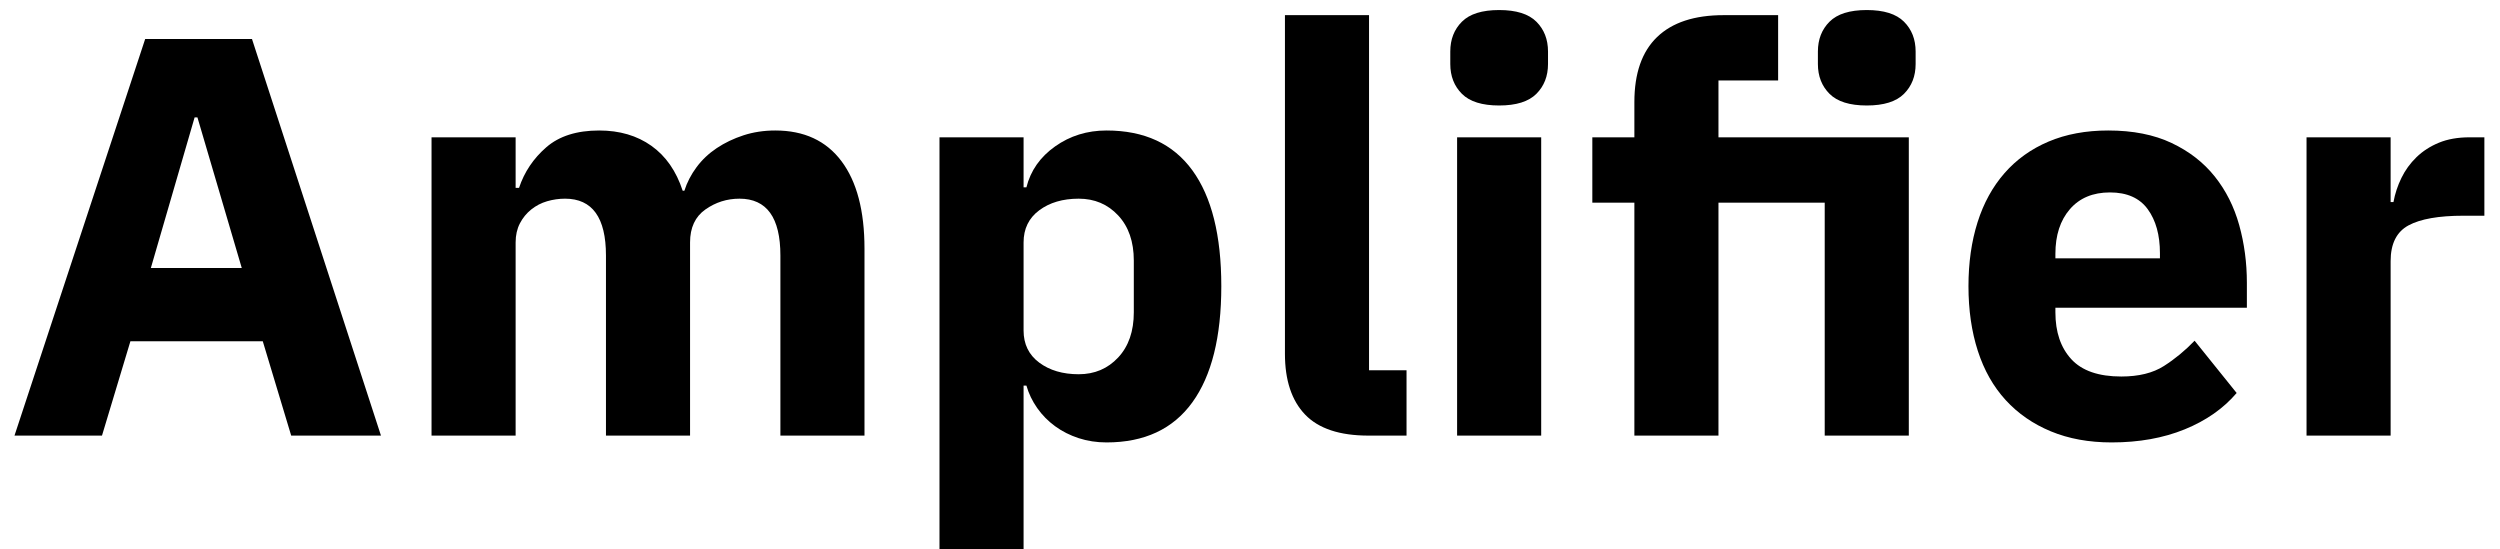
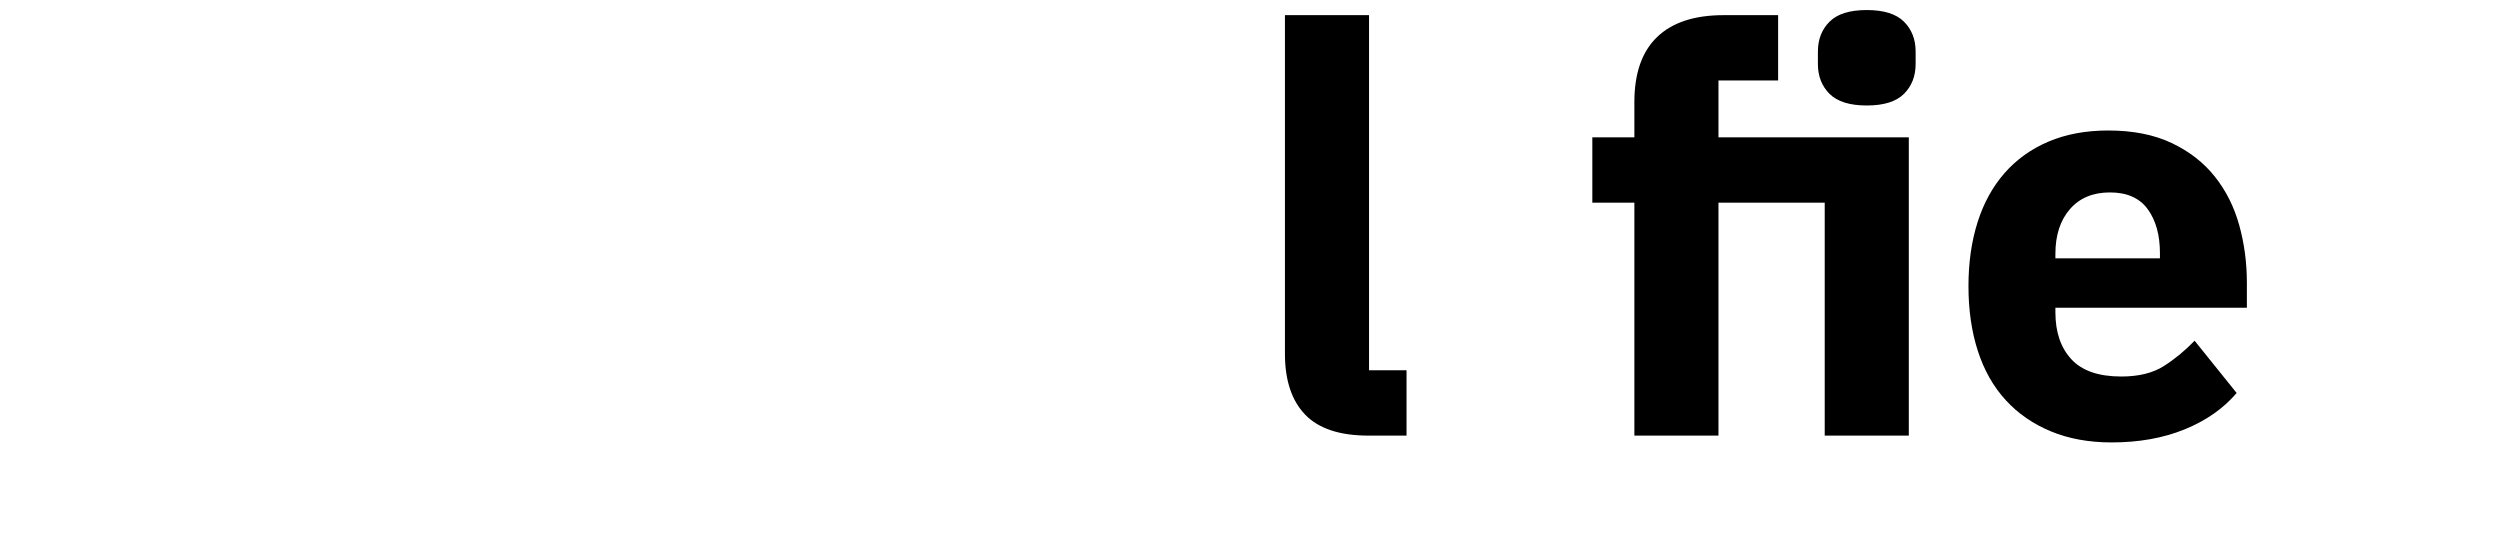
<svg xmlns="http://www.w3.org/2000/svg" width="132px" height="29px" viewBox="0 0 132 29" version="1.1">
  <g id="Page-1" stroke="none" stroke-width="1" fill="currentColor" fill-rule="evenodd">
    <g id="Amplifier" transform="translate(0.765, 0.53)" fill="currentColor" fill-rule="nonzero">
-       <path d="M14.61,22.47 L13.11,17.49 L6.12,17.49 L4.62,22.47 L5.66213743e-15,22.47 L6.9,1.53 L12.54,1.53 L19.35,22.47 L14.61,22.47 Z M9.66,5.67 L9.51,5.67 L7.2,13.62 L12,13.62 L9.66,5.67 Z" id="Shape" />
-       <path d="M22.02,22.47 L22.02,6.72 L26.46,6.72 L26.46,9.39 L26.64,9.39 C26.92,8.55 27.4,7.835 28.08,7.245 C28.76,6.655 29.69,6.36 30.87,6.36 C31.95,6.36 32.87,6.63 33.63,7.17 C34.39,7.71 34.94,8.5 35.28,9.54 L35.37,9.54 C35.51,9.1 35.725,8.685 36.015,8.295 C36.305,7.905 36.66,7.57 37.08,7.29 C37.5,7.01 37.97,6.785 38.49,6.615 C39.01,6.445 39.57,6.36 40.17,6.36 C41.69,6.36 42.855,6.9 43.665,7.98 C44.475,9.06 44.88,10.6 44.88,12.6 L44.88,22.47 L40.44,22.47 L40.44,12.96 C40.44,10.96 39.72,9.96 38.28,9.96 C37.62,9.96 37.02,10.15 36.48,10.53 C35.94,10.91 35.67,11.49 35.67,12.27 L35.67,22.47 L31.23,22.47 L31.23,12.96 C31.23,10.96 30.51,9.96 29.07,9.96 C28.75,9.96 28.435,10.005 28.125,10.095 C27.815,10.185 27.535,10.33 27.285,10.53 C27.035,10.73 26.835,10.975 26.685,11.265 C26.535,11.555 26.46,11.89 26.46,12.27 L26.46,22.47 L22.02,22.47 Z" id="Path" />
-       <path d="M48.84,6.72 L53.28,6.72 L53.28,9.36 L53.43,9.36 C53.65,8.48 54.155,7.76 54.945,7.2 C55.735,6.64 56.64,6.36 57.66,6.36 C59.66,6.36 61.17,7.06 62.19,8.46 C63.21,9.86 63.72,11.9 63.72,14.58 C63.72,17.26 63.21,19.305 62.19,20.715 C61.17,22.125 59.66,22.83 57.66,22.83 C57.14,22.83 56.65,22.755 56.19,22.605 C55.73,22.455 55.315,22.245 54.945,21.975 C54.575,21.705 54.26,21.385 54,21.015 C53.74,20.645 53.55,20.25 53.43,19.83 L53.28,19.83 L53.28,28.47 L48.84,28.47 L48.84,6.72 Z M56.19,19.23 C57.03,19.23 57.725,18.935 58.275,18.345 C58.825,17.755 59.1,16.96 59.1,15.96 L59.1,13.23 C59.1,12.23 58.825,11.435 58.275,10.845 C57.725,10.255 57.03,9.96 56.19,9.96 C55.35,9.96 54.655,10.165 54.105,10.575 C53.555,10.985 53.28,11.55 53.28,12.27 L53.28,16.92 C53.28,17.64 53.555,18.205 54.105,18.615 C54.655,19.025 55.35,19.23 56.19,19.23 Z" id="Shape" />
      <path d="M71.49,22.47 C69.97,22.47 68.855,22.1 68.145,21.36 C67.435,20.62 67.08,19.55 67.08,18.15 L67.08,0.27 L71.52,0.27 L71.52,19.02 L73.5,19.02 L73.5,22.47 L71.49,22.47 Z" id="Path" />
-       <path d="M78.39,5.04 C77.49,5.04 76.835,4.835 76.425,4.425 C76.015,4.015 75.81,3.49 75.81,2.85 L75.81,2.19 C75.81,1.55 76.015,1.025 76.425,0.615 C76.835,0.205 77.49,0 78.39,0 C79.29,0 79.945,0.205 80.355,0.615 C80.765,1.025 80.97,1.55 80.97,2.19 L80.97,2.85 C80.97,3.49 80.765,4.015 80.355,4.425 C79.945,4.835 79.29,5.04 78.39,5.04 Z M76.17,6.72 L80.61,6.72 L80.61,22.47 L76.17,22.47 L76.17,6.72 Z" id="Shape" />
      <path d="M85.53,10.17 L83.31,10.17 L83.31,6.72 L85.53,6.72 L85.53,4.86 C85.53,3.34 85.93,2.195 86.73,1.425 C87.53,0.655 88.7,0.27 90.24,0.27 L93.12,0.27 L93.12,3.72 L89.97,3.72 L89.97,6.72 L100.02,6.72 L100.02,22.47 L95.58,22.47 L95.58,10.17 L89.97,10.17 L89.97,22.47 L85.53,22.47 L85.53,10.17 Z M97.8,5.04 C96.9,5.04 96.245,4.835 95.835,4.425 C95.425,4.015 95.22,3.49 95.22,2.85 L95.22,2.19 C95.22,1.55 95.425,1.025 95.835,0.615 C96.245,0.205 96.9,0 97.8,0 C98.7,0 99.355,0.205 99.765,0.615 C100.175,1.025 100.38,1.55 100.38,2.19 L100.38,2.85 C100.38,3.49 100.175,4.015 99.765,4.425 C99.355,4.835 98.7,5.04 97.8,5.04 Z" id="Shape" />
      <path d="M110.73,22.83 C109.53,22.83 108.46,22.635 107.52,22.245 C106.58,21.855 105.785,21.305 105.135,20.595 C104.485,19.885 103.995,19.02 103.665,18 C103.335,16.98 103.17,15.84 103.17,14.58 C103.17,13.34 103.33,12.215 103.65,11.205 C103.97,10.195 104.445,9.33 105.075,8.61 C105.705,7.89 106.48,7.335 107.4,6.945 C108.32,6.555 109.37,6.36 110.55,6.36 C111.85,6.36 112.965,6.58 113.895,7.02 C114.825,7.46 115.585,8.05 116.175,8.79 C116.765,9.53 117.195,10.385 117.465,11.355 C117.735,12.325 117.87,13.34 117.87,14.4 L117.87,15.72 L107.76,15.72 L107.76,15.96 C107.76,17 108.04,17.825 108.6,18.435 C109.16,19.045 110.04,19.35 111.24,19.35 C112.16,19.35 112.91,19.165 113.49,18.795 C114.07,18.425 114.61,17.98 115.11,17.46 L117.33,20.22 C116.63,21.04 115.715,21.68 114.585,22.14 C113.455,22.6 112.17,22.83 110.73,22.83 Z M110.64,9.63 C109.74,9.63 109.035,9.925 108.525,10.515 C108.015,11.105 107.76,11.89 107.76,12.87 L107.76,13.11 L113.28,13.11 L113.28,12.84 C113.28,11.88 113.065,11.105 112.635,10.515 C112.205,9.925 111.54,9.63 110.64,9.63 Z" id="Shape" />
-       <path d="M121.02,22.47 L121.02,6.72 L125.46,6.72 L125.46,10.14 L125.61,10.14 C125.69,9.7 125.83,9.275 126.03,8.865 C126.23,8.455 126.495,8.09 126.825,7.77 C127.155,7.45 127.55,7.195 128.01,7.005 C128.47,6.815 129.01,6.72 129.63,6.72 L130.41,6.72 L130.41,10.86 L129.3,10.86 C128,10.86 127.035,11.03 126.405,11.37 C125.775,11.71 125.46,12.34 125.46,13.26 L125.46,22.47 L121.02,22.47 Z" id="Path" />
    </g>
  </g>
</svg>